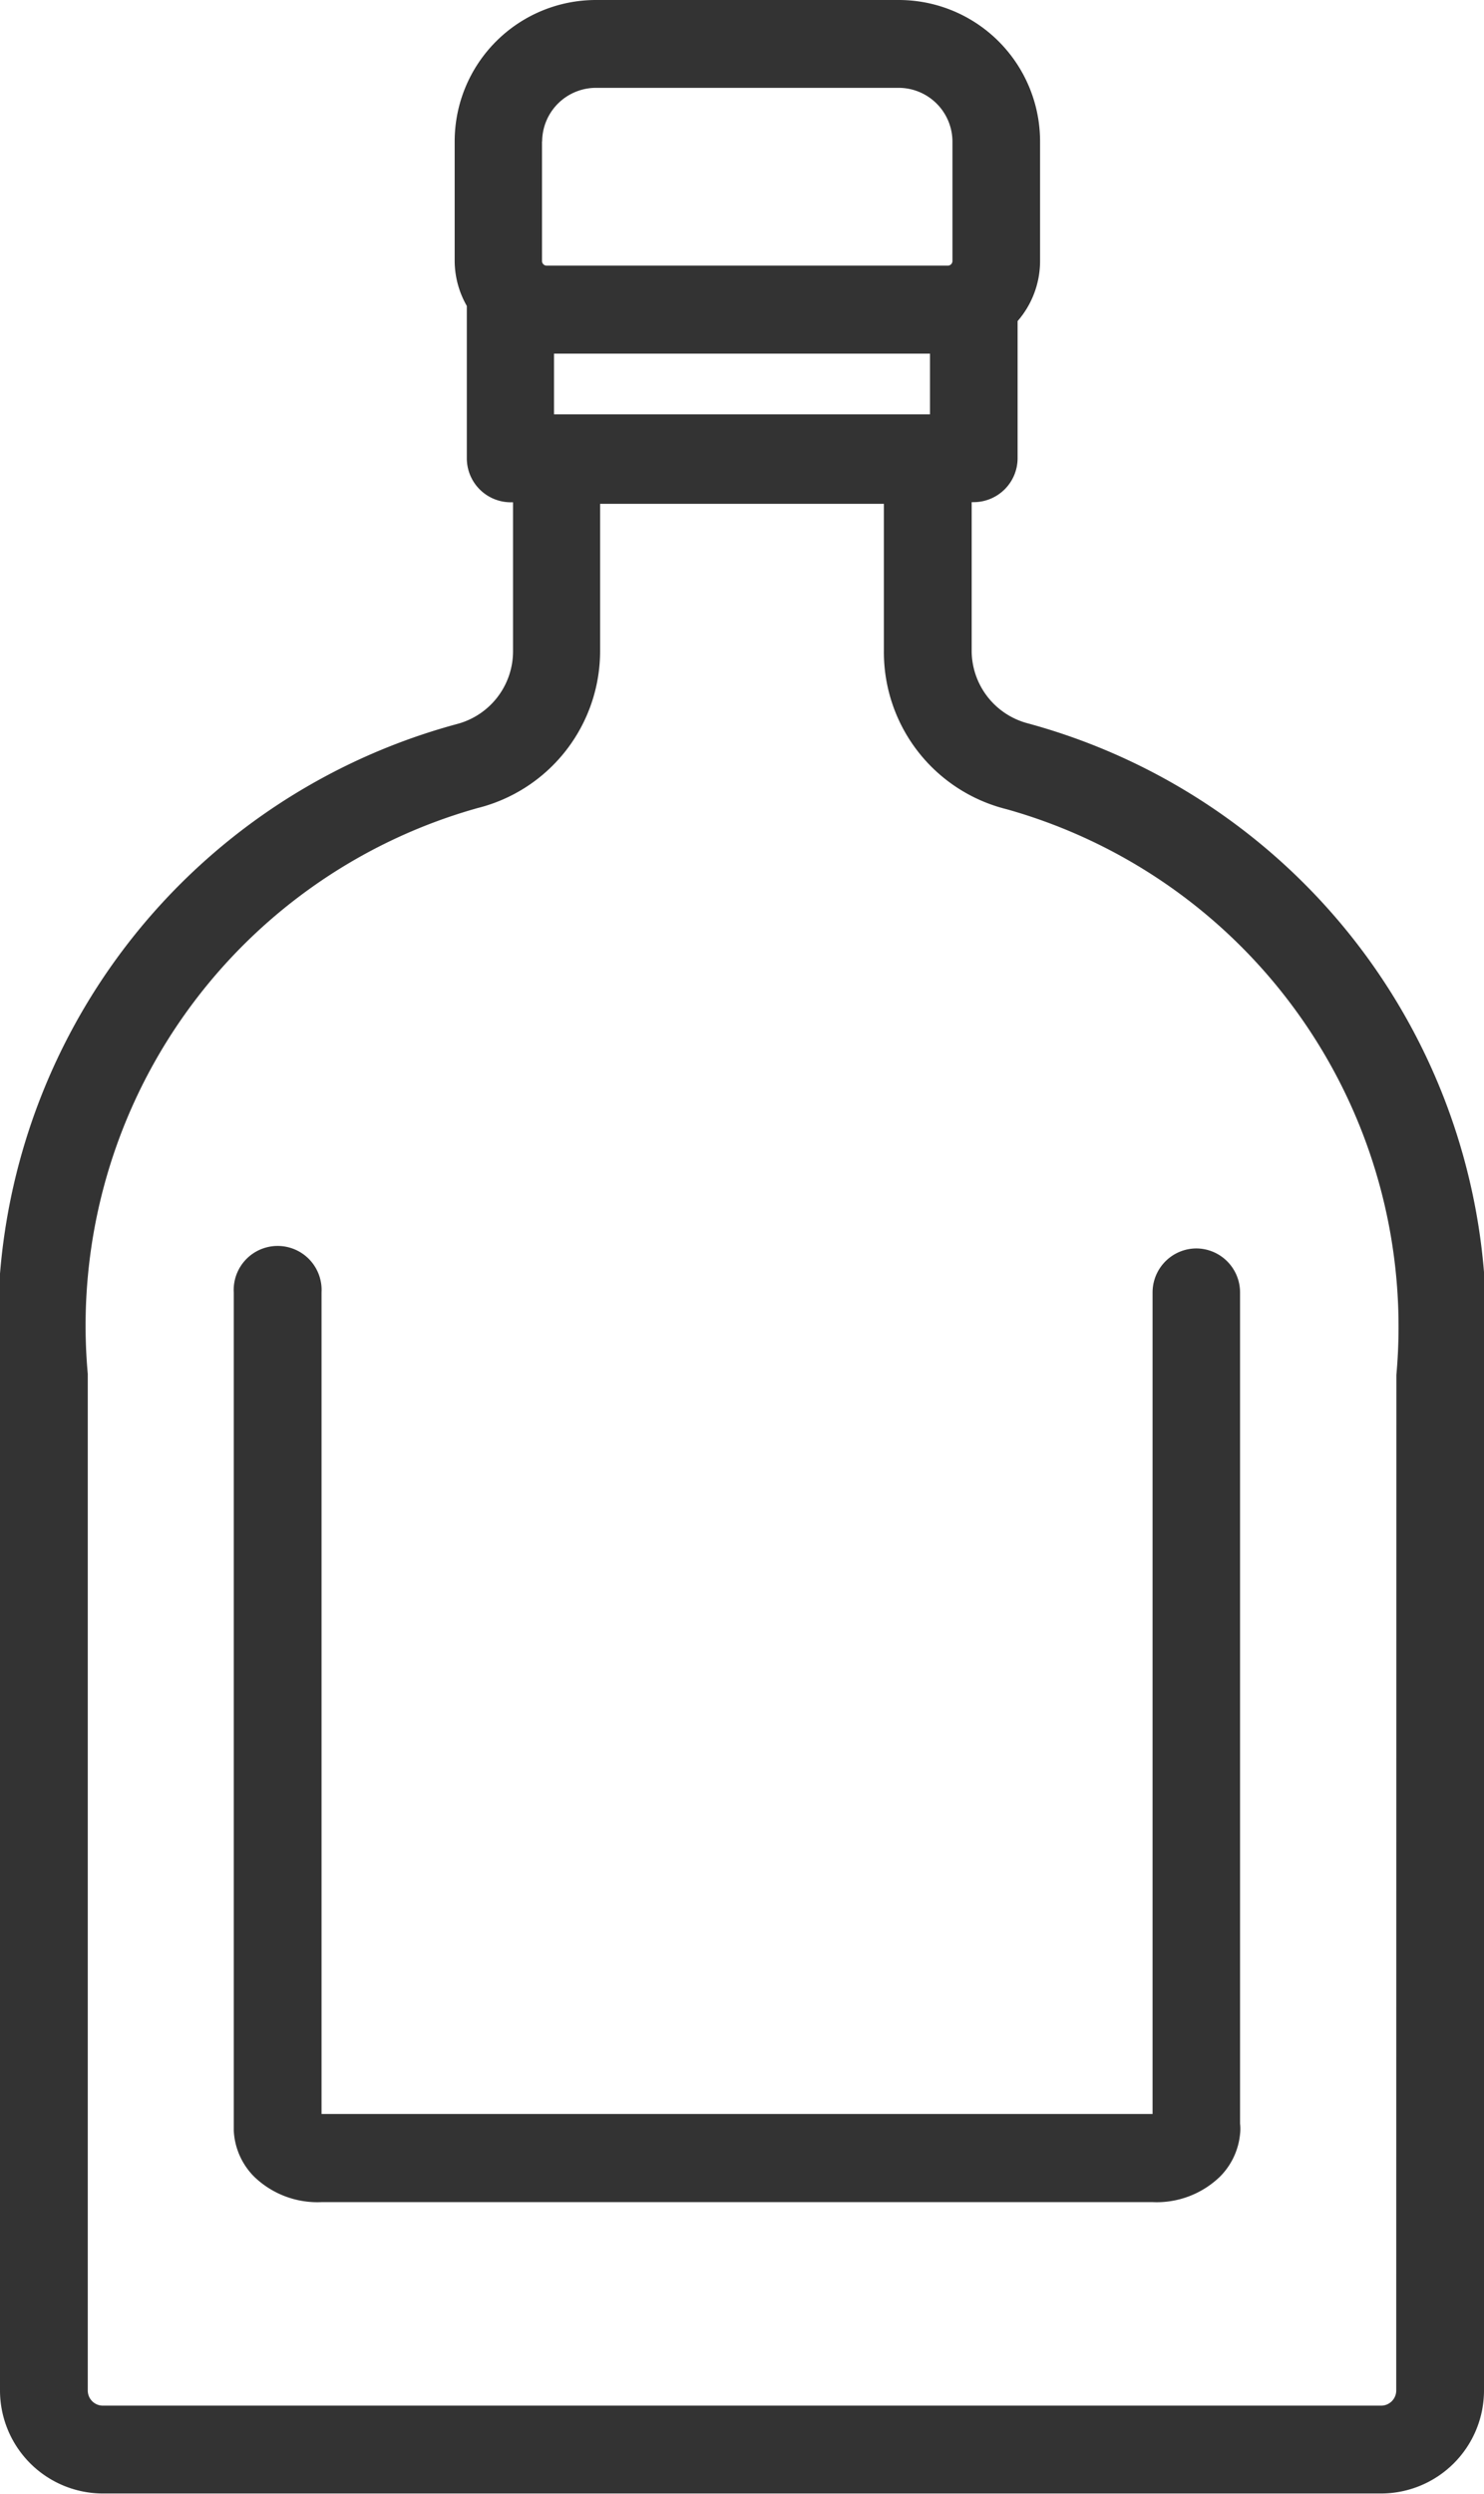
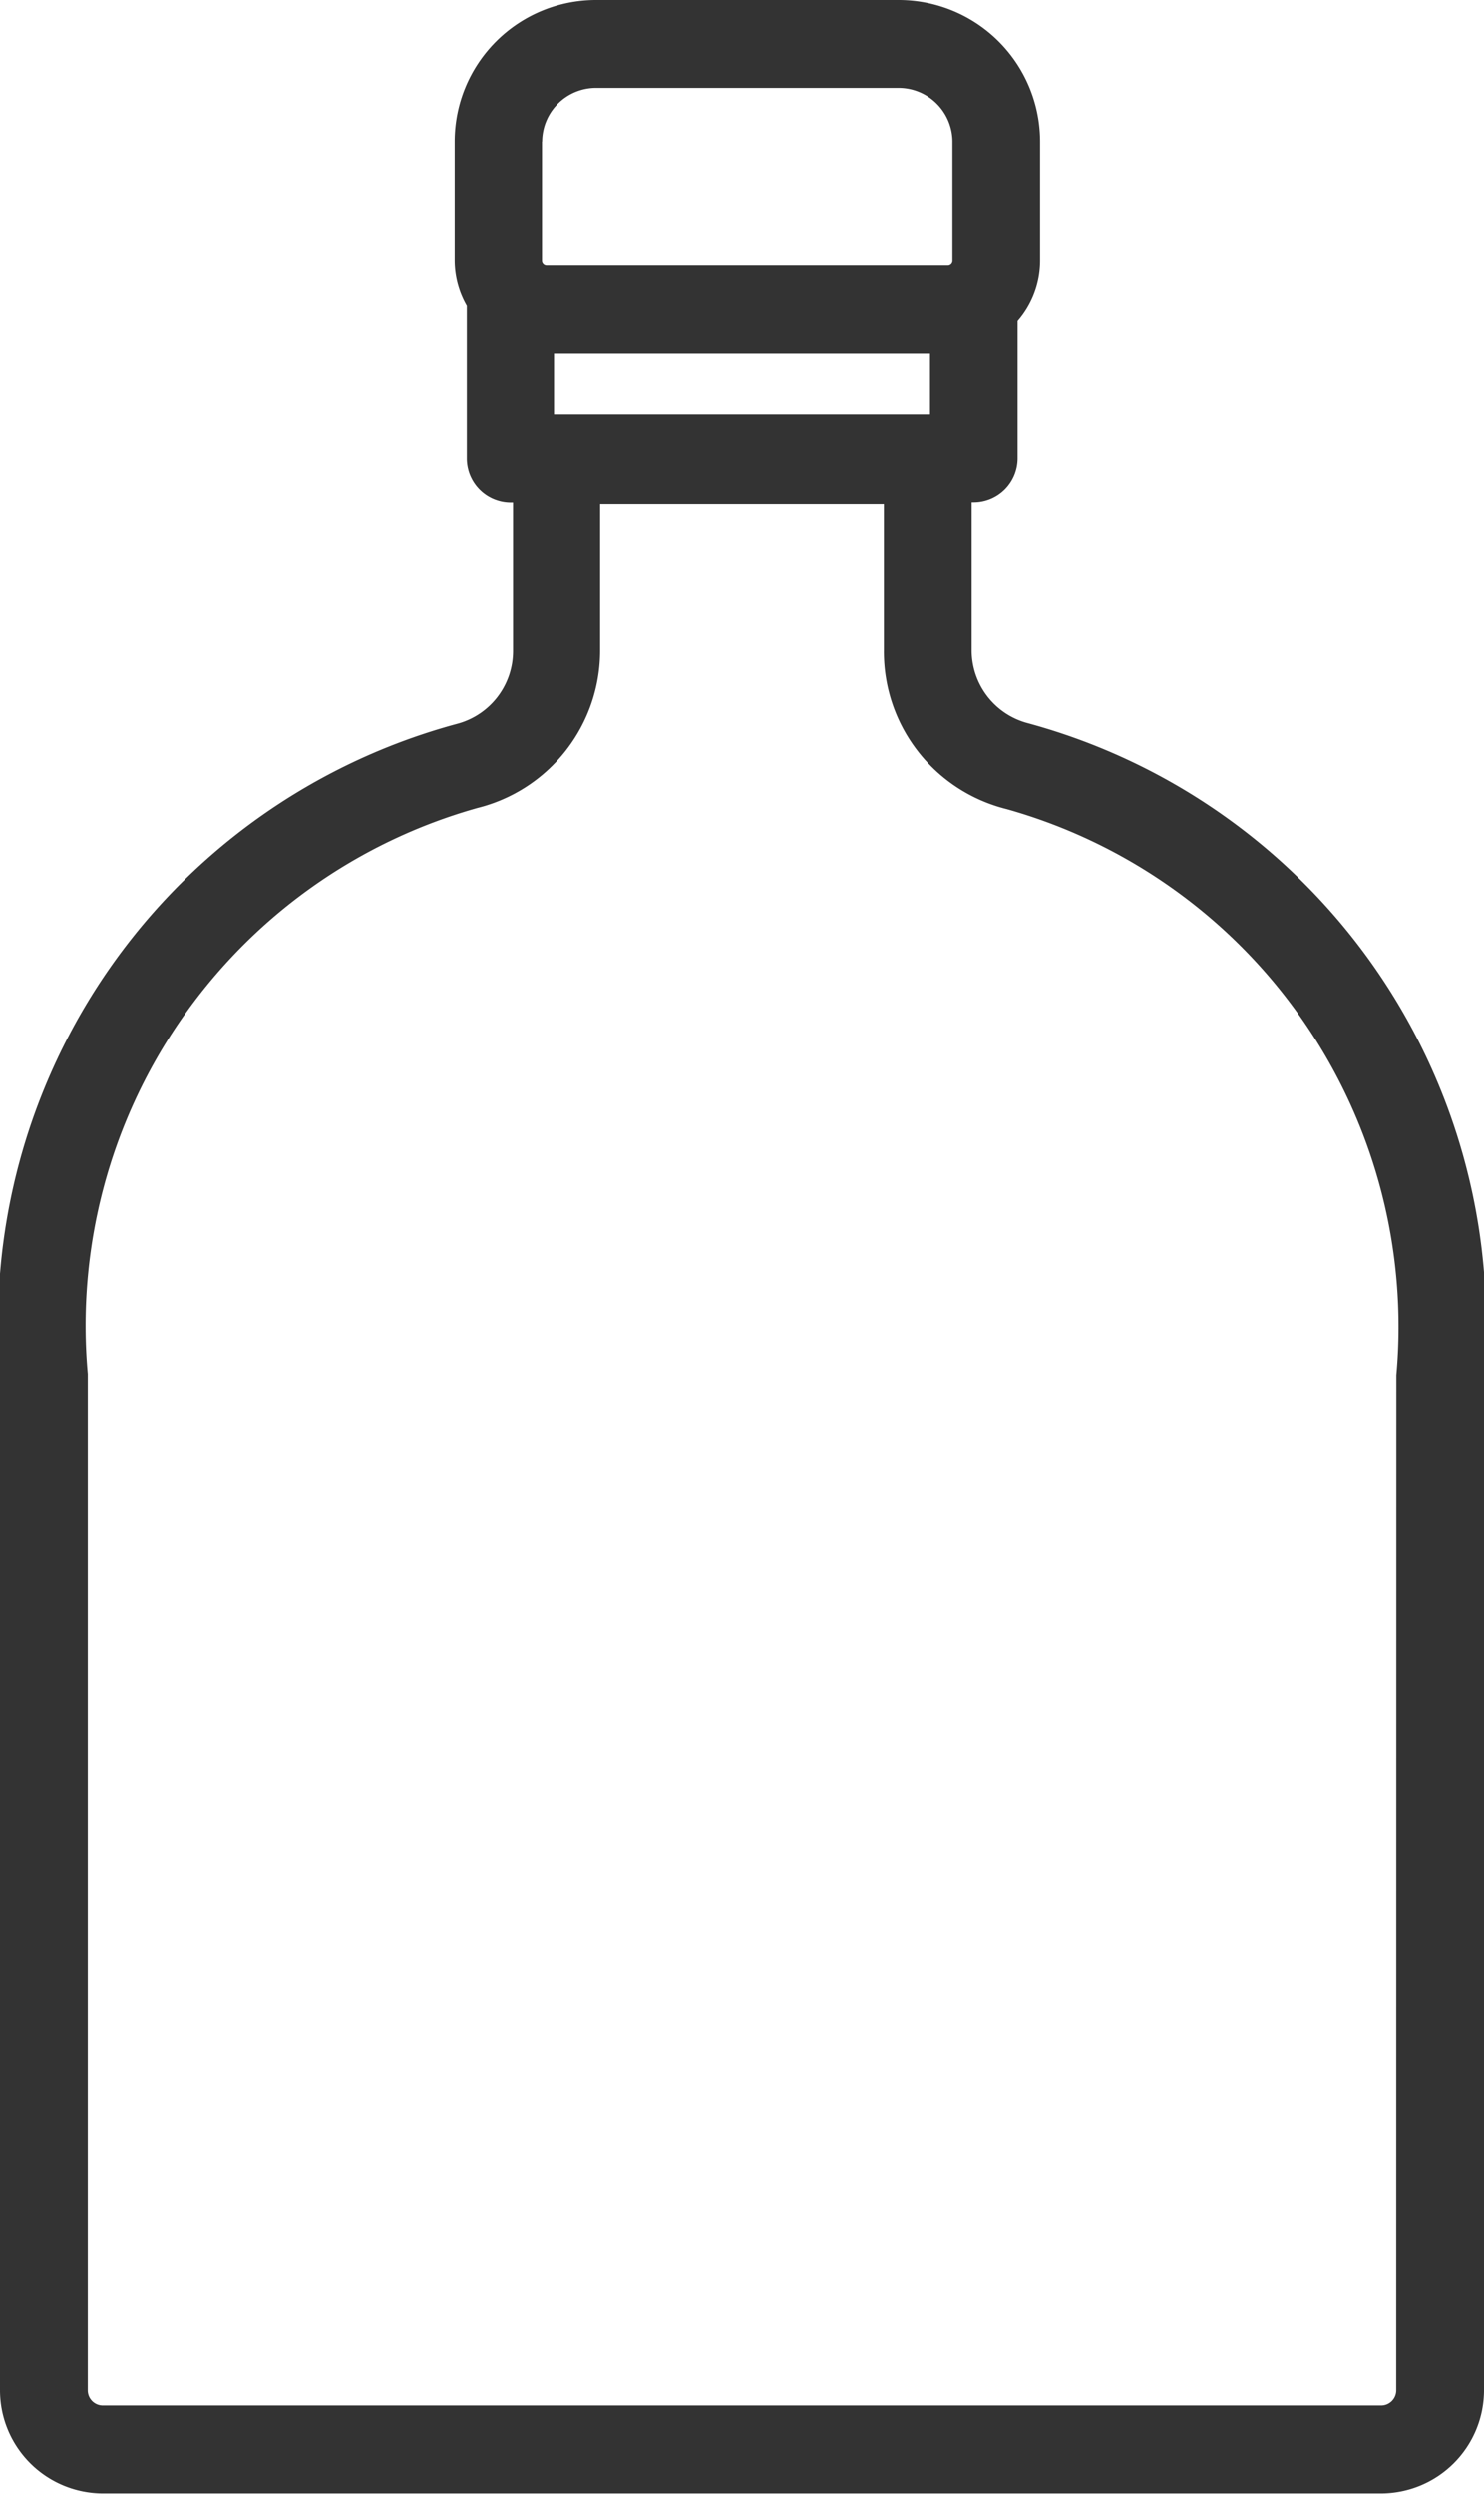
<svg xmlns="http://www.w3.org/2000/svg" id="_饑1" width="10.5" height="17.632" viewBox="0 0 10.5 17.632">
  <path id="パス_3299" data-name="パス 3299" d="M7.269,5.113A.532.532,0,0,1,6.875,4.6V3.55h.016A.311.311,0,0,0,7.2,3.24V2.27a.648.648,0,0,0,.159-.423V1a1,1,0,0,0-1-1H4.217a1,1,0,0,0-1,1v.845a.645.645,0,0,0,.086.318c0,.008,0,.016,0,.025V3.24a.311.311,0,0,0,.311.311h.016V4.6a.532.532,0,0,1-.394.518A4.392,4.392,0,0,0,0,9.713V16.9a.729.729,0,0,0,.728.728H9.772A.729.729,0,0,0,10.5,16.9V9.713A4.392,4.392,0,0,0,7.269,5.113ZM6.58,2.929H3.92V2.5H6.58ZM3.836,1A.381.381,0,0,1,4.217.621H6.359A.381.381,0,0,1,6.739,1v.845a.033.033,0,0,1-.033.033H3.868a.033.033,0,0,1-.033-.033V1ZM9.879,16.9a.107.107,0,0,1-.107.107H.728A.107.107,0,0,1,.621,16.9V9.713a3.8,3.8,0,0,1,2.757-4A1.144,1.144,0,0,0,4.246,4.6V3.562H6.254V4.6a1.144,1.144,0,0,0,.869,1.121,3.8,3.8,0,0,1,2.757,4Z" transform="translate(0)" fill="#333" />
-   <path id="パス_3300" data-name="パス 3300" d="M17.465,56.833a.311.311,0,0,0-.311.311v5.808h-5.88V57.144a.311.311,0,1,0-.621,0v5.9s0,0,0,.006,0,.012,0,.018a.494.494,0,0,0,.143.326.644.644,0,0,0,.48.181h5.876a.644.644,0,0,0,.48-.181.494.494,0,0,0,.141-.3.311.311,0,0,0,0-.074V57.144A.311.311,0,0,0,17.465,56.833Z" transform="translate(-8.999 -48.007)" fill="#333" />
</svg>